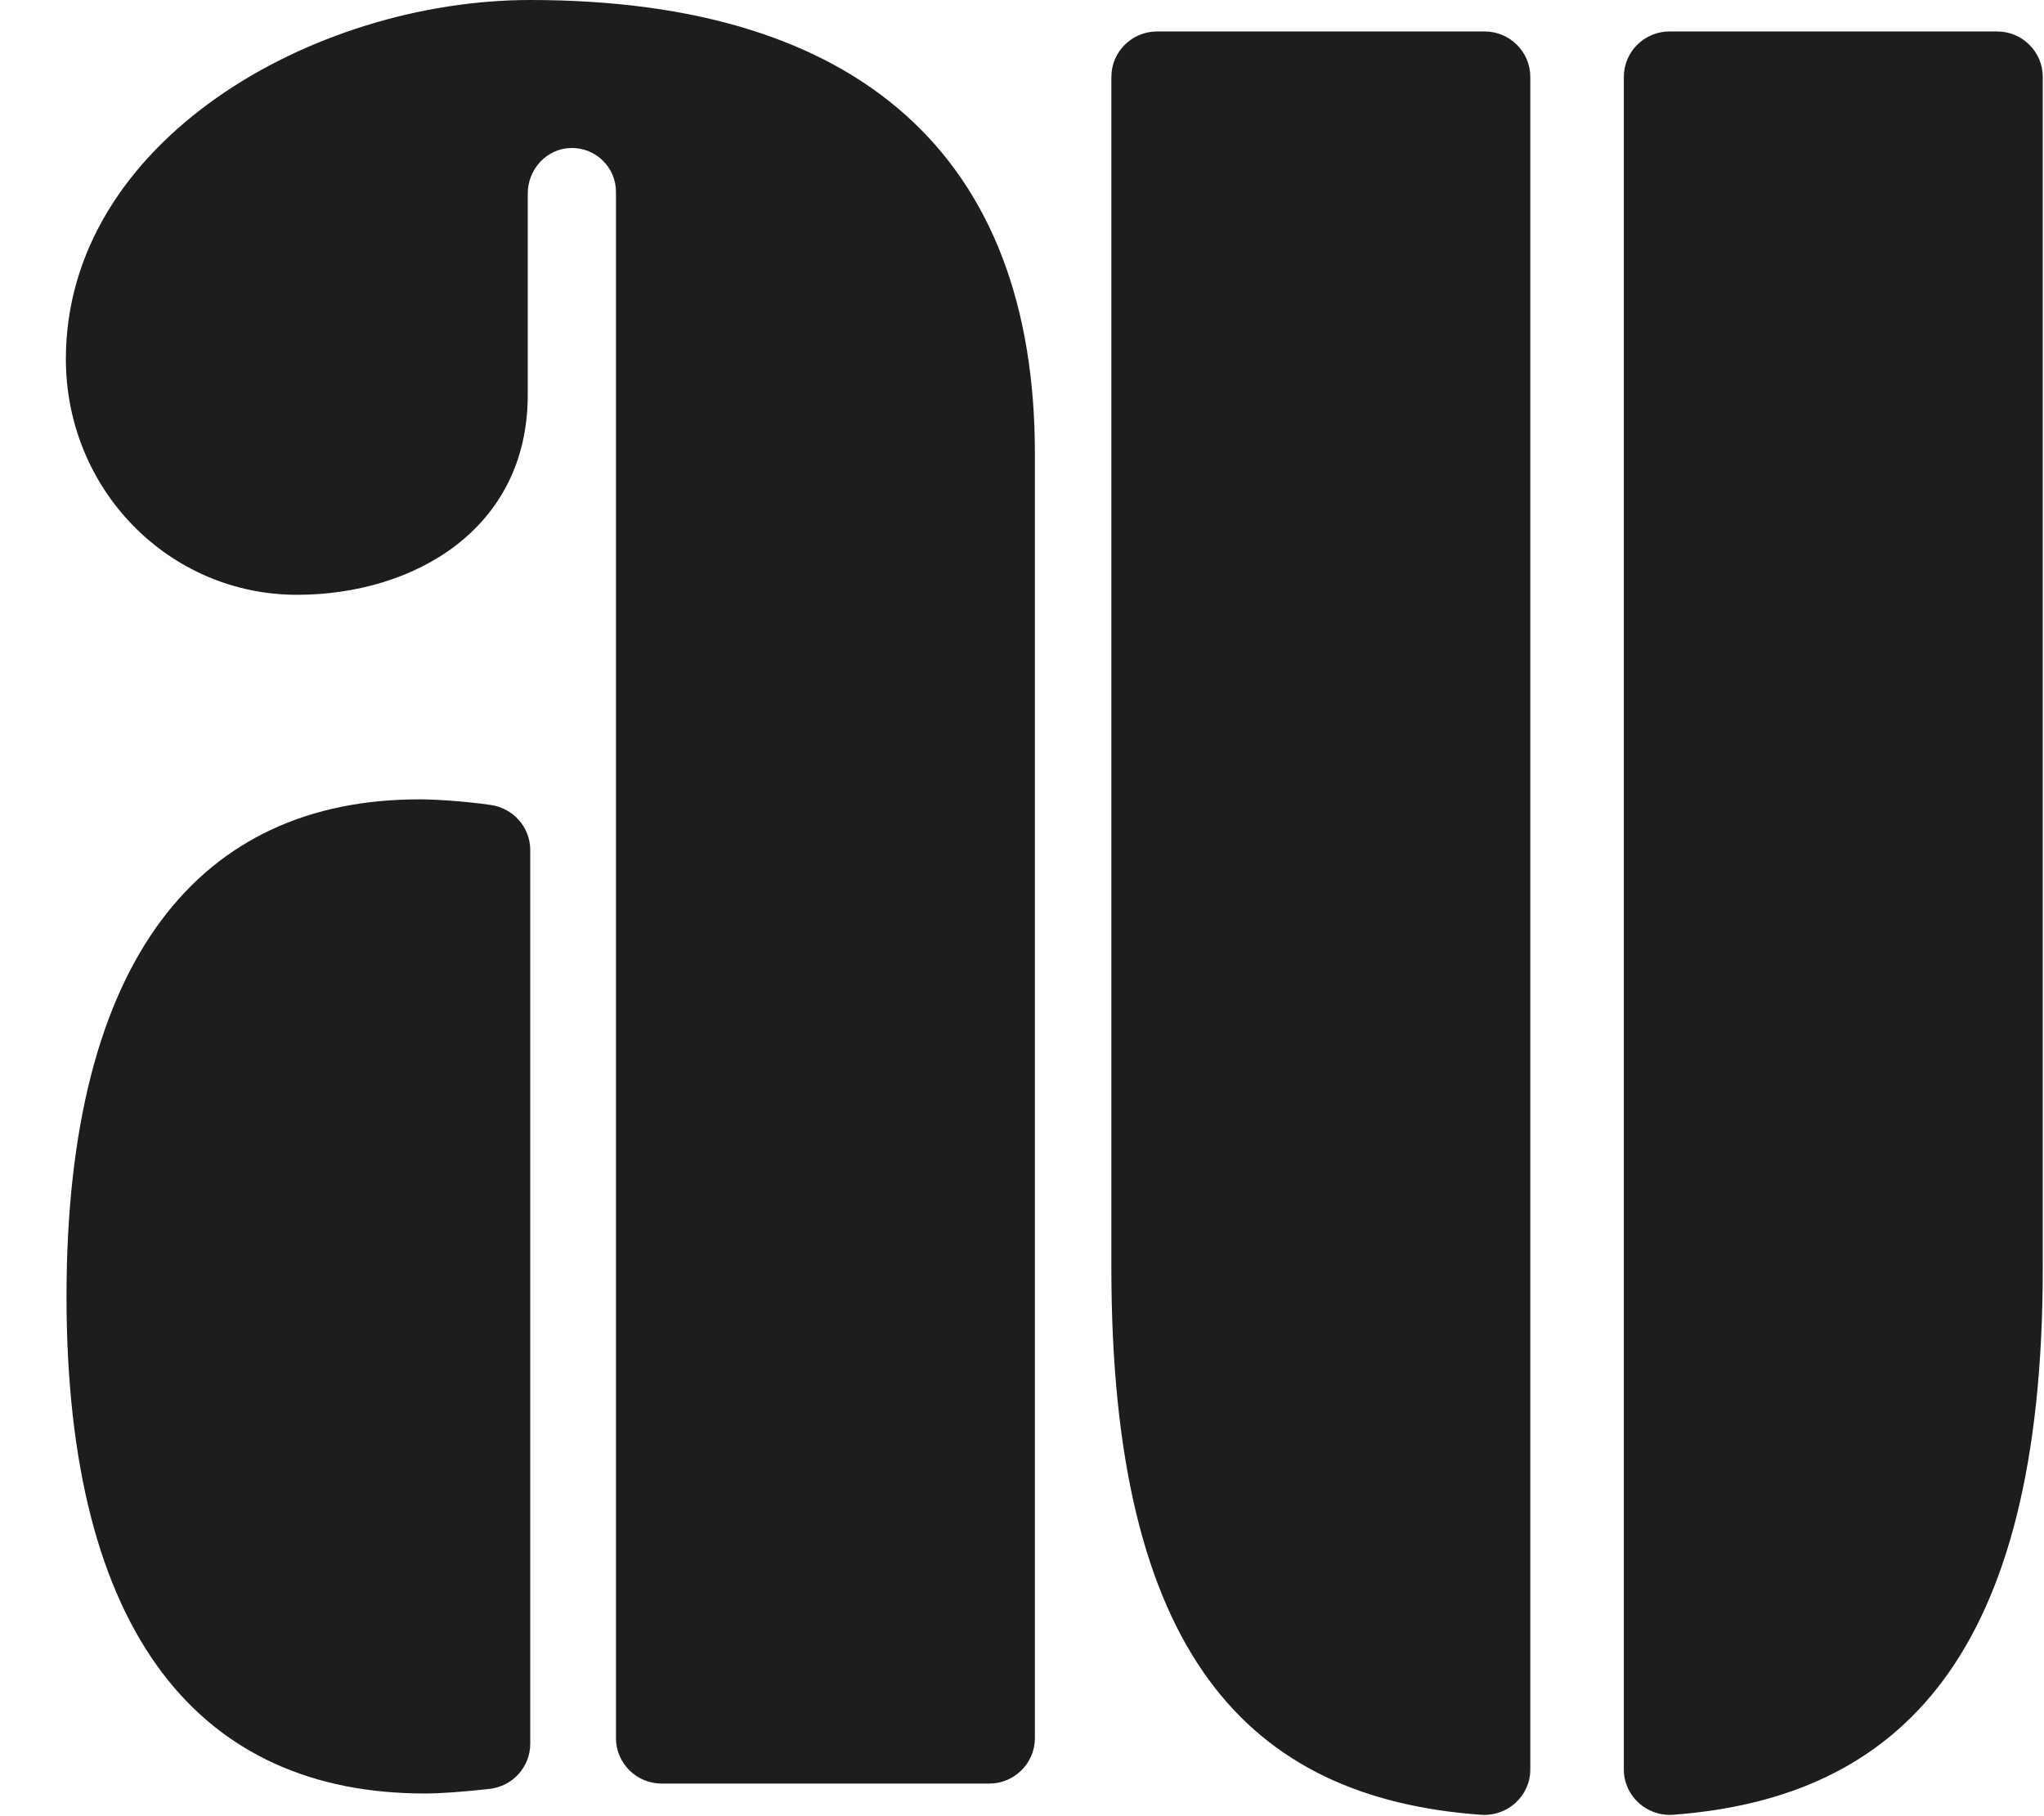
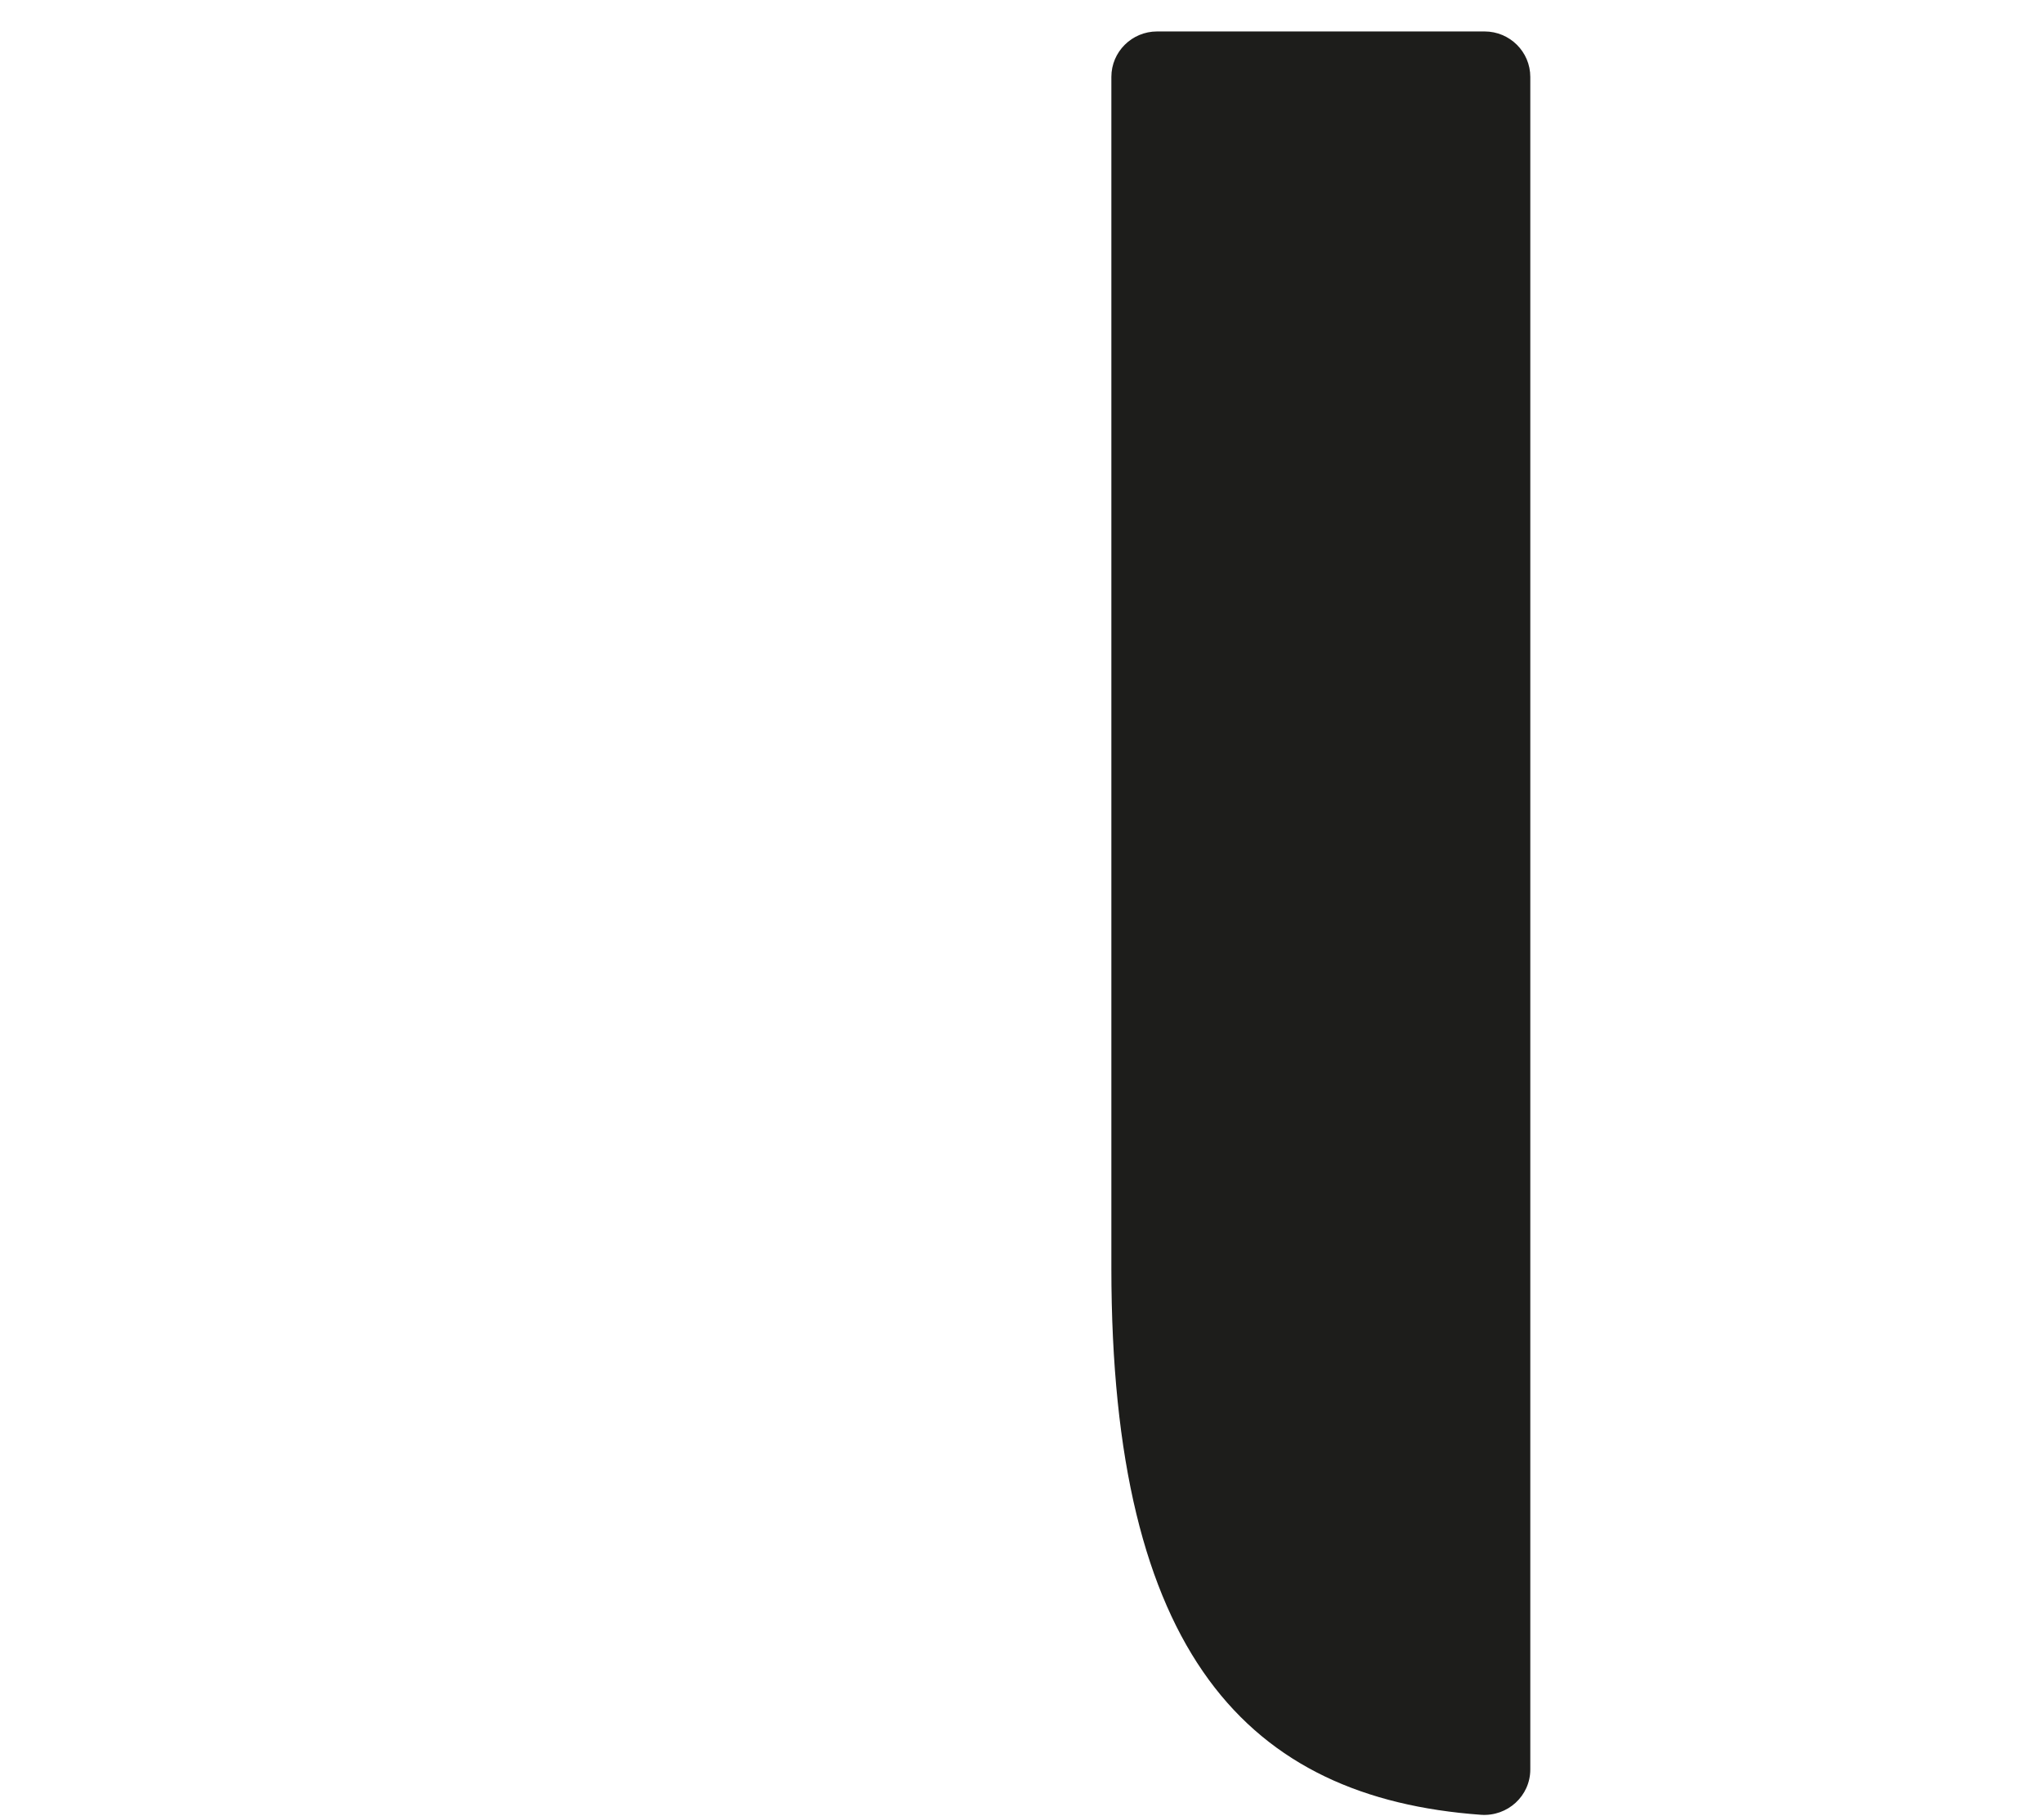
<svg xmlns="http://www.w3.org/2000/svg" width="583" height="518" viewBox="0 0 583 518" fill="none">
  <g clip-path="url(#clip0_88_836)">
-     <path d="M569.599 8.97H476.209C468.999 8.97 463.159 14.78 463.159 21.94V504.65C463.159 512.23 469.669 518.16 477.269 517.58C541.939 512.72 582.649 472.3 582.649 361.65V21.94C582.649 14.78 576.809 8.97 569.599 8.97Z" fill="#1D1D1B" />
    <path d="M423.429 8.97H330.039C322.829 8.97 316.989 14.78 316.989 21.94V361.65C316.989 471.64 355.909 512.76 422.379 517.59C429.979 518.14 436.479 512.23 436.479 504.66V21.94C436.479 14.78 430.639 8.97 423.429 8.97Z" fill="#1D1D1B" />
-     <path d="M139.969 229.58C131.759 228.41 123.729 227.98 119.569 227.98C57.319 227.98 18.969 273.04 18.969 369.75C18.969 466.46 57.319 511.52 121.229 511.52C125.389 511.52 131.869 511.08 139.619 510.21C146.229 509.47 151.239 503.93 151.239 497.32V242.43C151.239 235.95 146.419 230.5 139.959 229.58" fill="#1D1D1B" />
-     <path d="M151.249 0C89.119 0 18.789 40.39 18.789 102.4C18.789 139.62 48.159 169.64 84.719 169.64C117.999 169.64 150.529 150.92 150.529 112.66V55.16C150.529 48.26 155.969 42.31 162.909 42.21C169.949 42.1 175.689 47.74 175.689 54.71V495.72C175.689 502.88 181.529 508.69 188.739 508.69H282.129C289.339 508.69 295.179 502.88 295.179 495.72V129.39C295.189 44.89 245.409 0 151.249 0Z" fill="#1D1D1B" />
  </g>
  <defs>
    <clipPath id="clip0_88_836">
      <rect width="582" height="518" fill="white" transform="translate(0.93)" />
    </clipPath>
  </defs>
</svg>